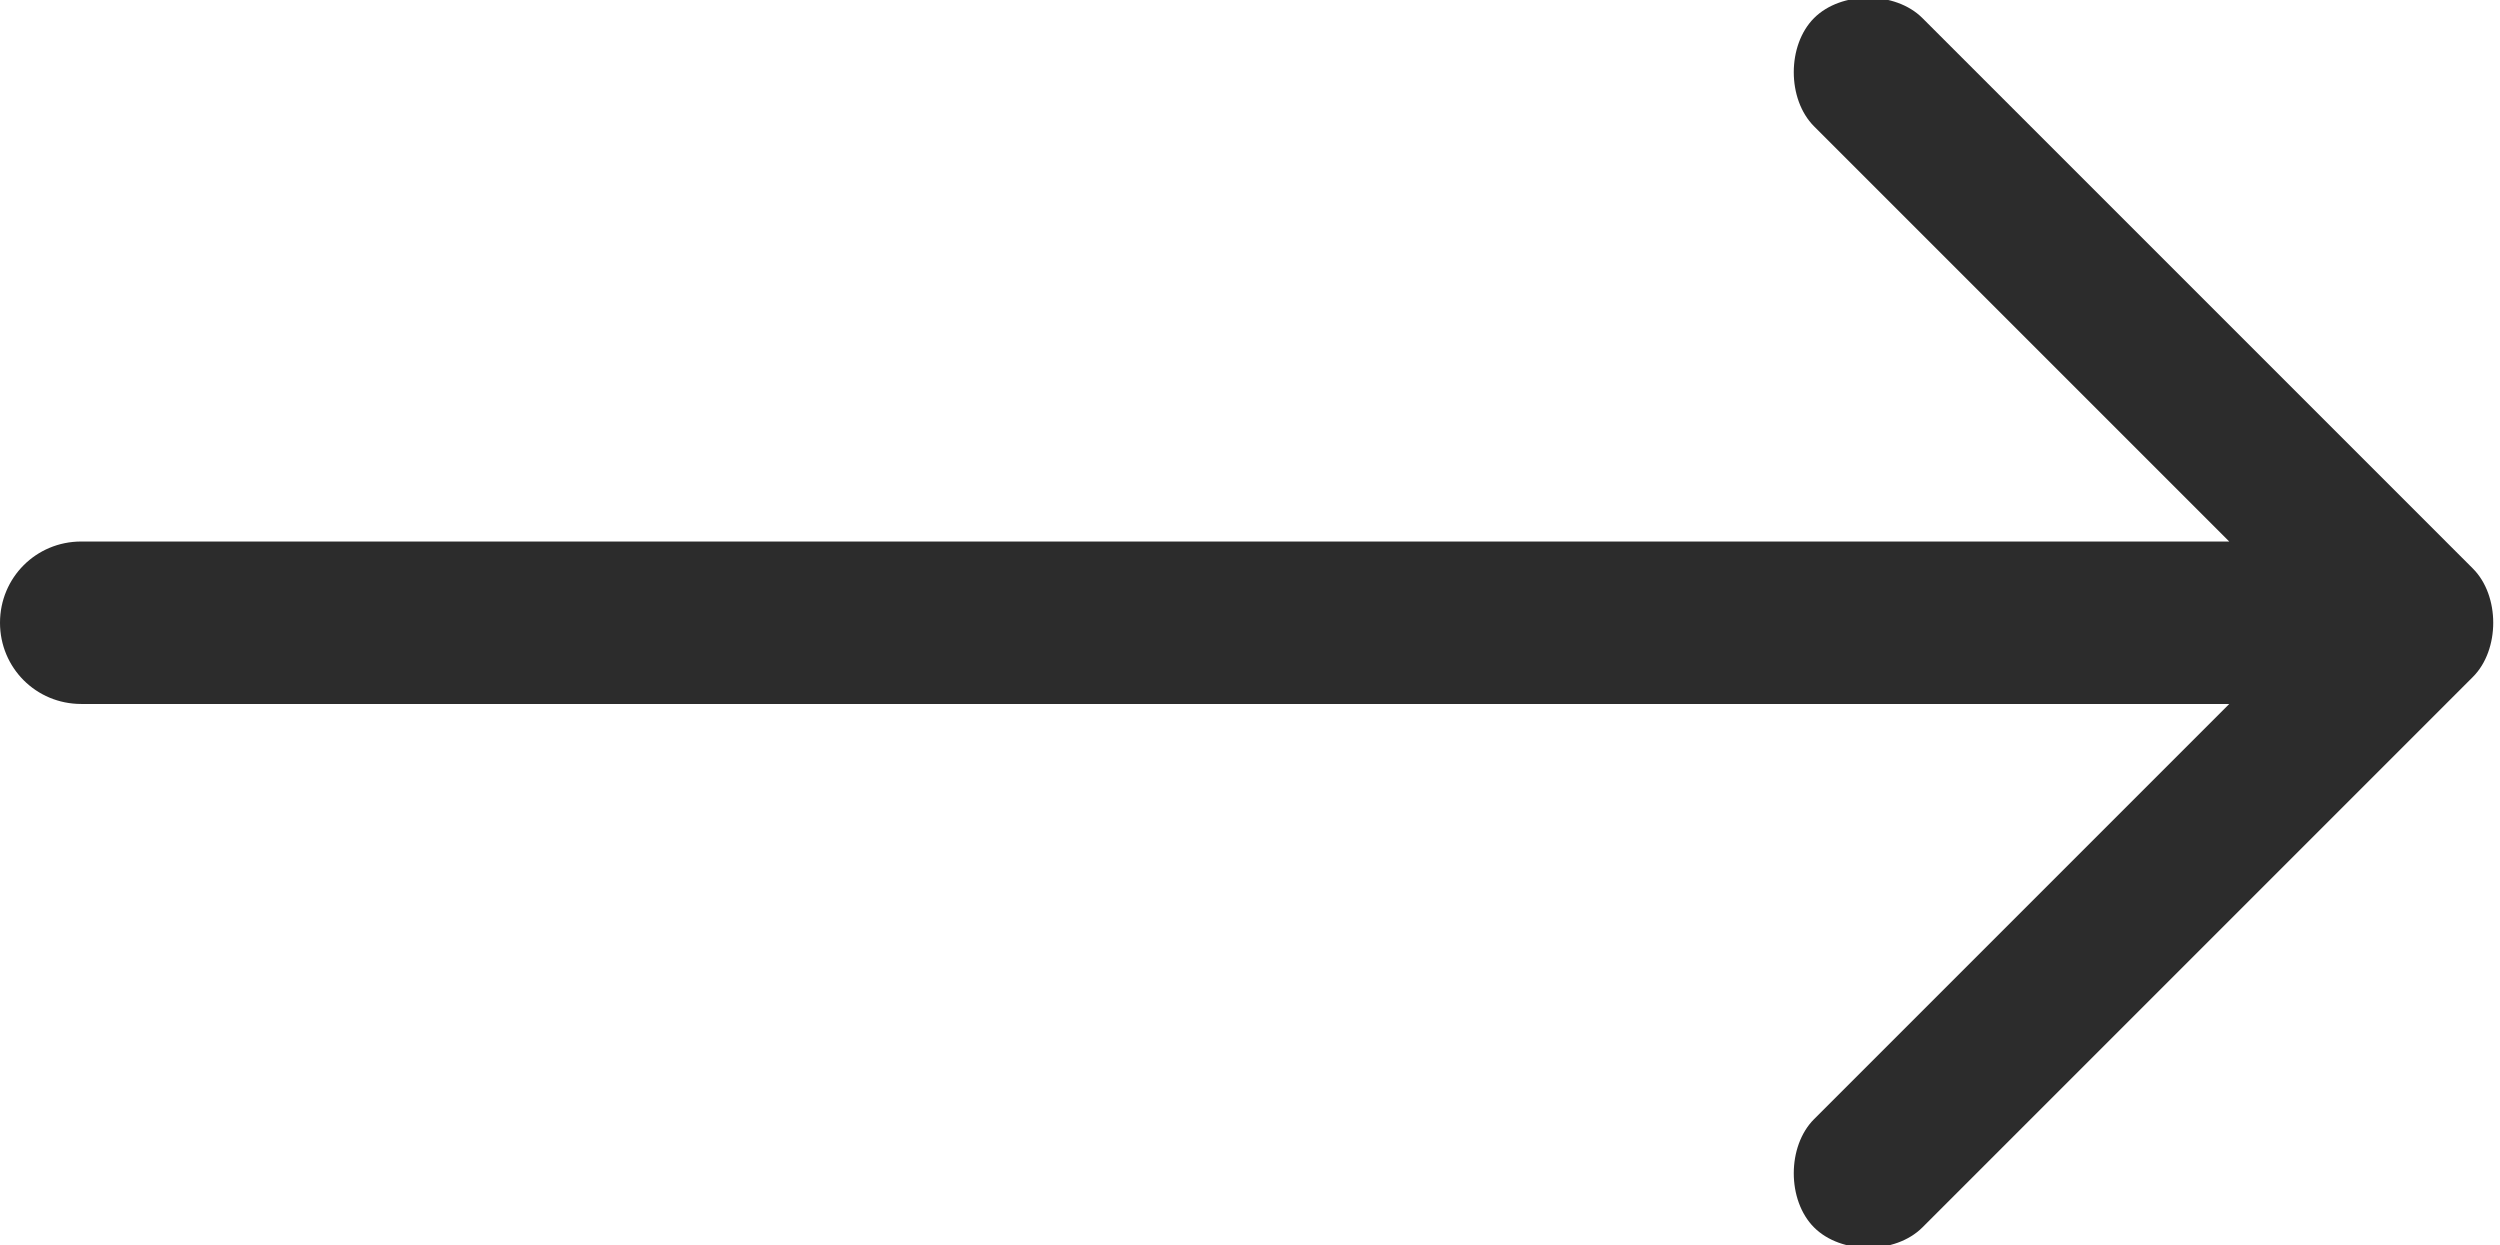
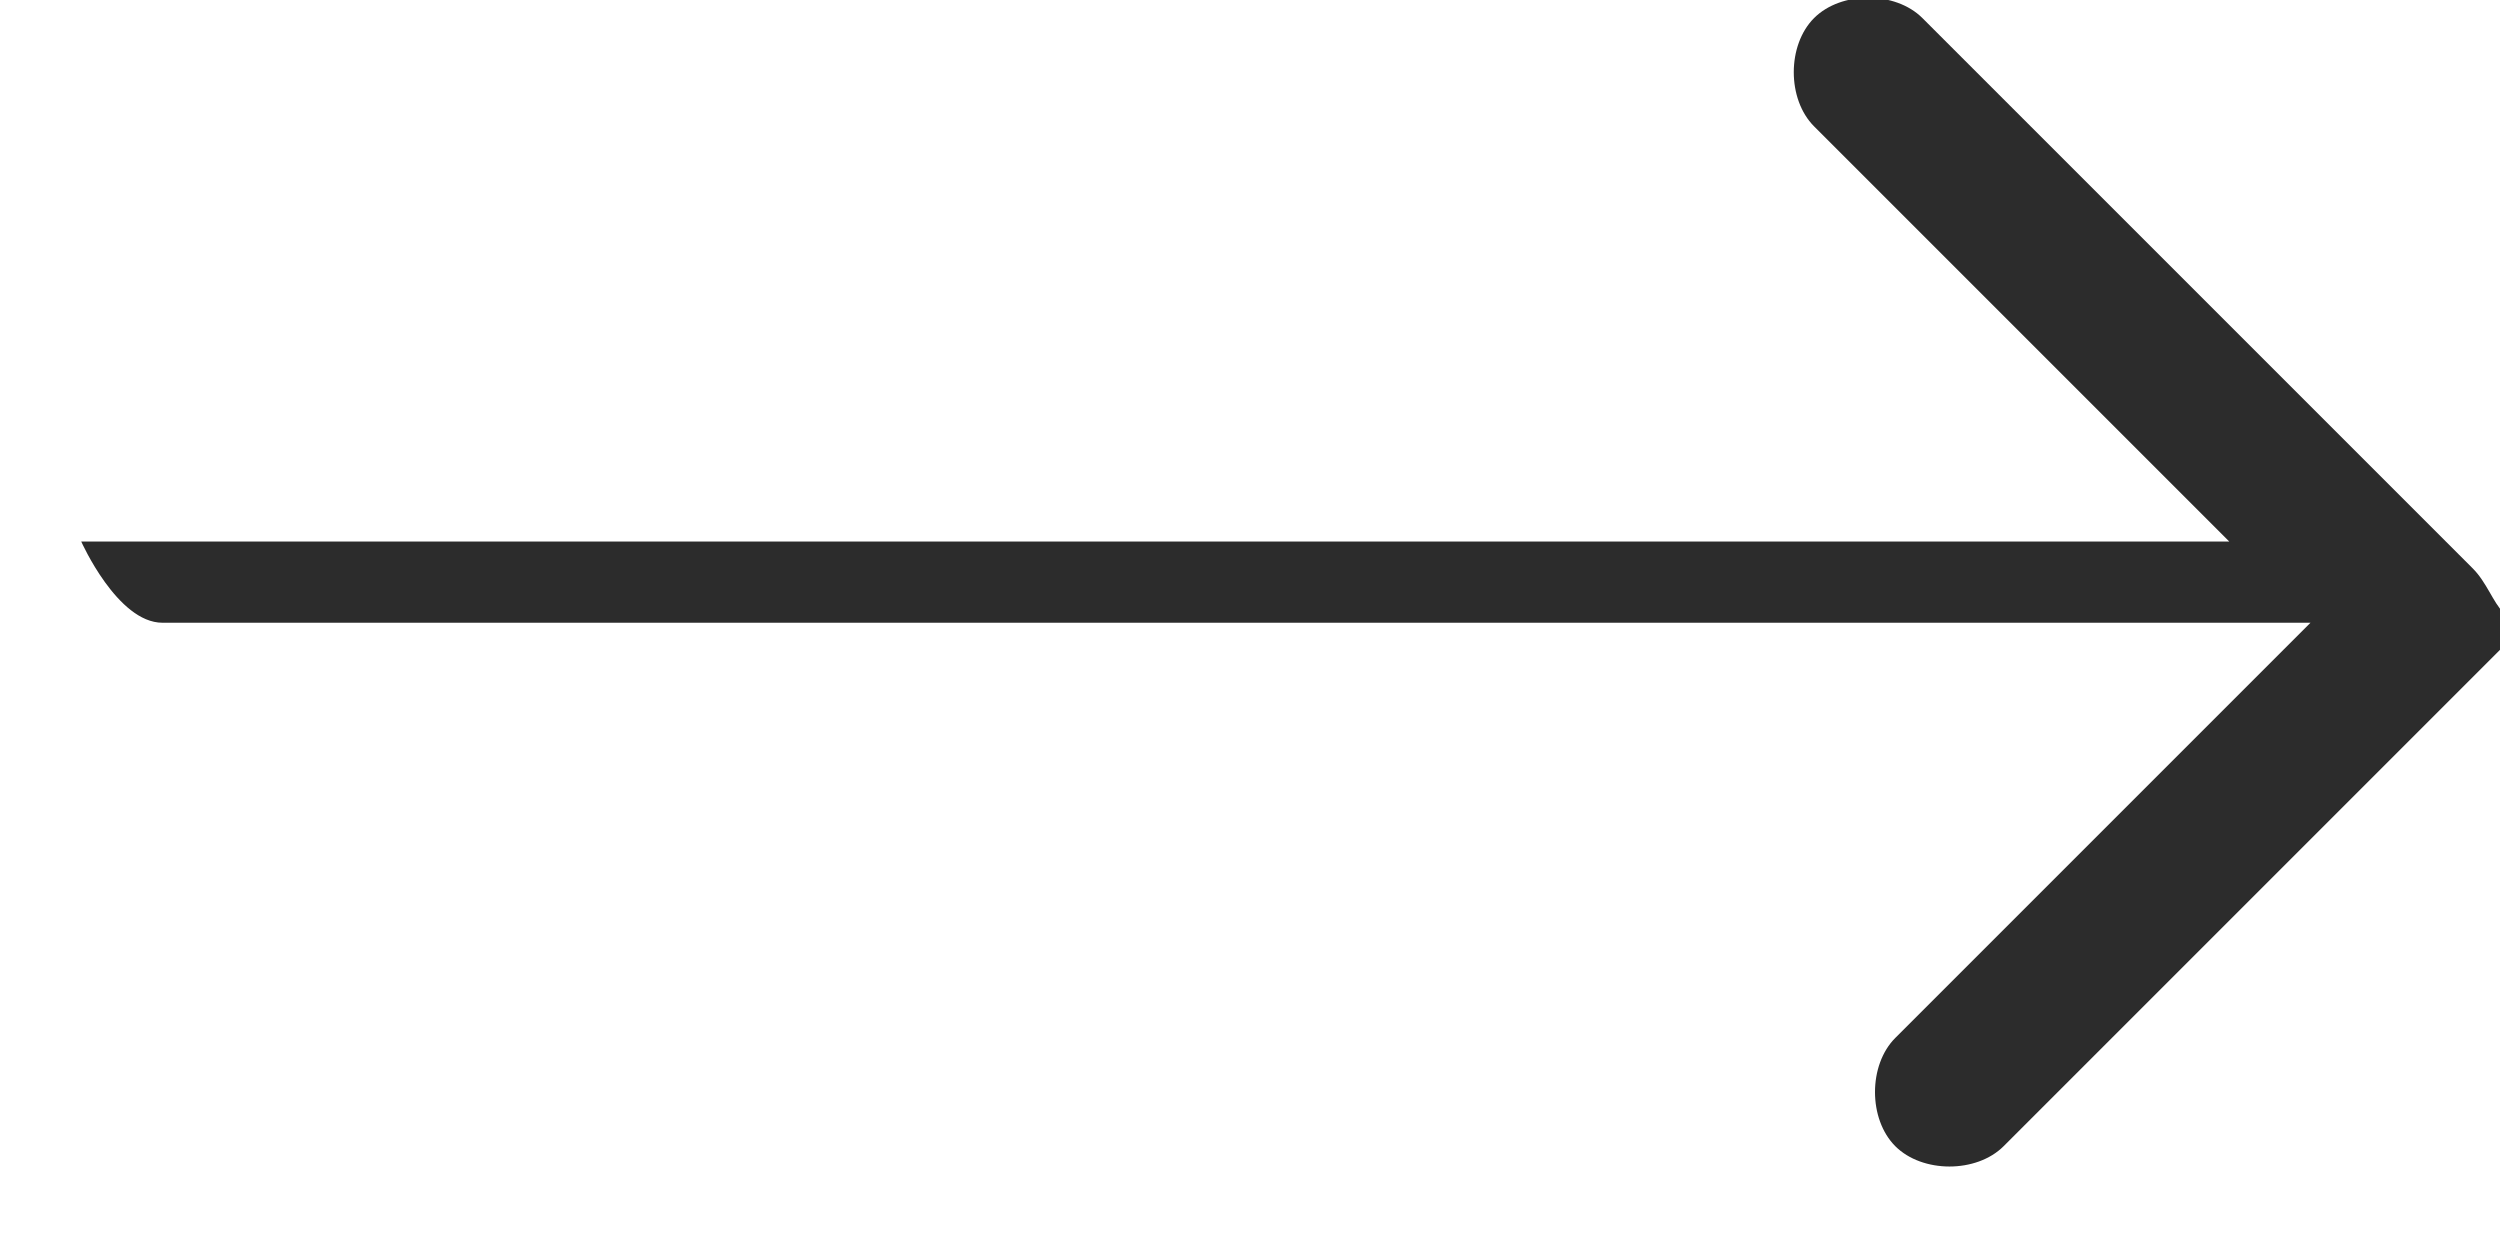
<svg xmlns="http://www.w3.org/2000/svg" version="1.1" id="Layer_1" x="0px" y="0px" viewBox="0 0 27.7 13.8" style="enable-background:new 0 0 27.7 13.8;" xml:space="preserve">
  <style type="text/css">
	.st0{fill:#2C2C2C;}
</style>
-   <path id="Path_48" class="st0" d="M27.4,6.3l-6.1-6.1c-0.3-0.3-0.9-0.3-1.2,0s-0.3,0.9,0,1.2L24.7,6H0.9C0.4,6,0,6.4,0,6.9  s0.4,0.9,0.9,0.9h23.8l-4.6,4.6c-0.3,0.3-0.3,0.9,0,1.2s0.9,0.3,1.2,0l6.1-6.1C27.7,7.2,27.7,6.6,27.4,6.3L27.4,6.3z" />
+   <path id="Path_48" class="st0" d="M27.4,6.3l-6.1-6.1c-0.3-0.3-0.9-0.3-1.2,0s-0.3,0.9,0,1.2L24.7,6H0.9s0.4,0.9,0.9,0.9h23.8l-4.6,4.6c-0.3,0.3-0.3,0.9,0,1.2s0.9,0.3,1.2,0l6.1-6.1C27.7,7.2,27.7,6.6,27.4,6.3L27.4,6.3z" />
</svg>